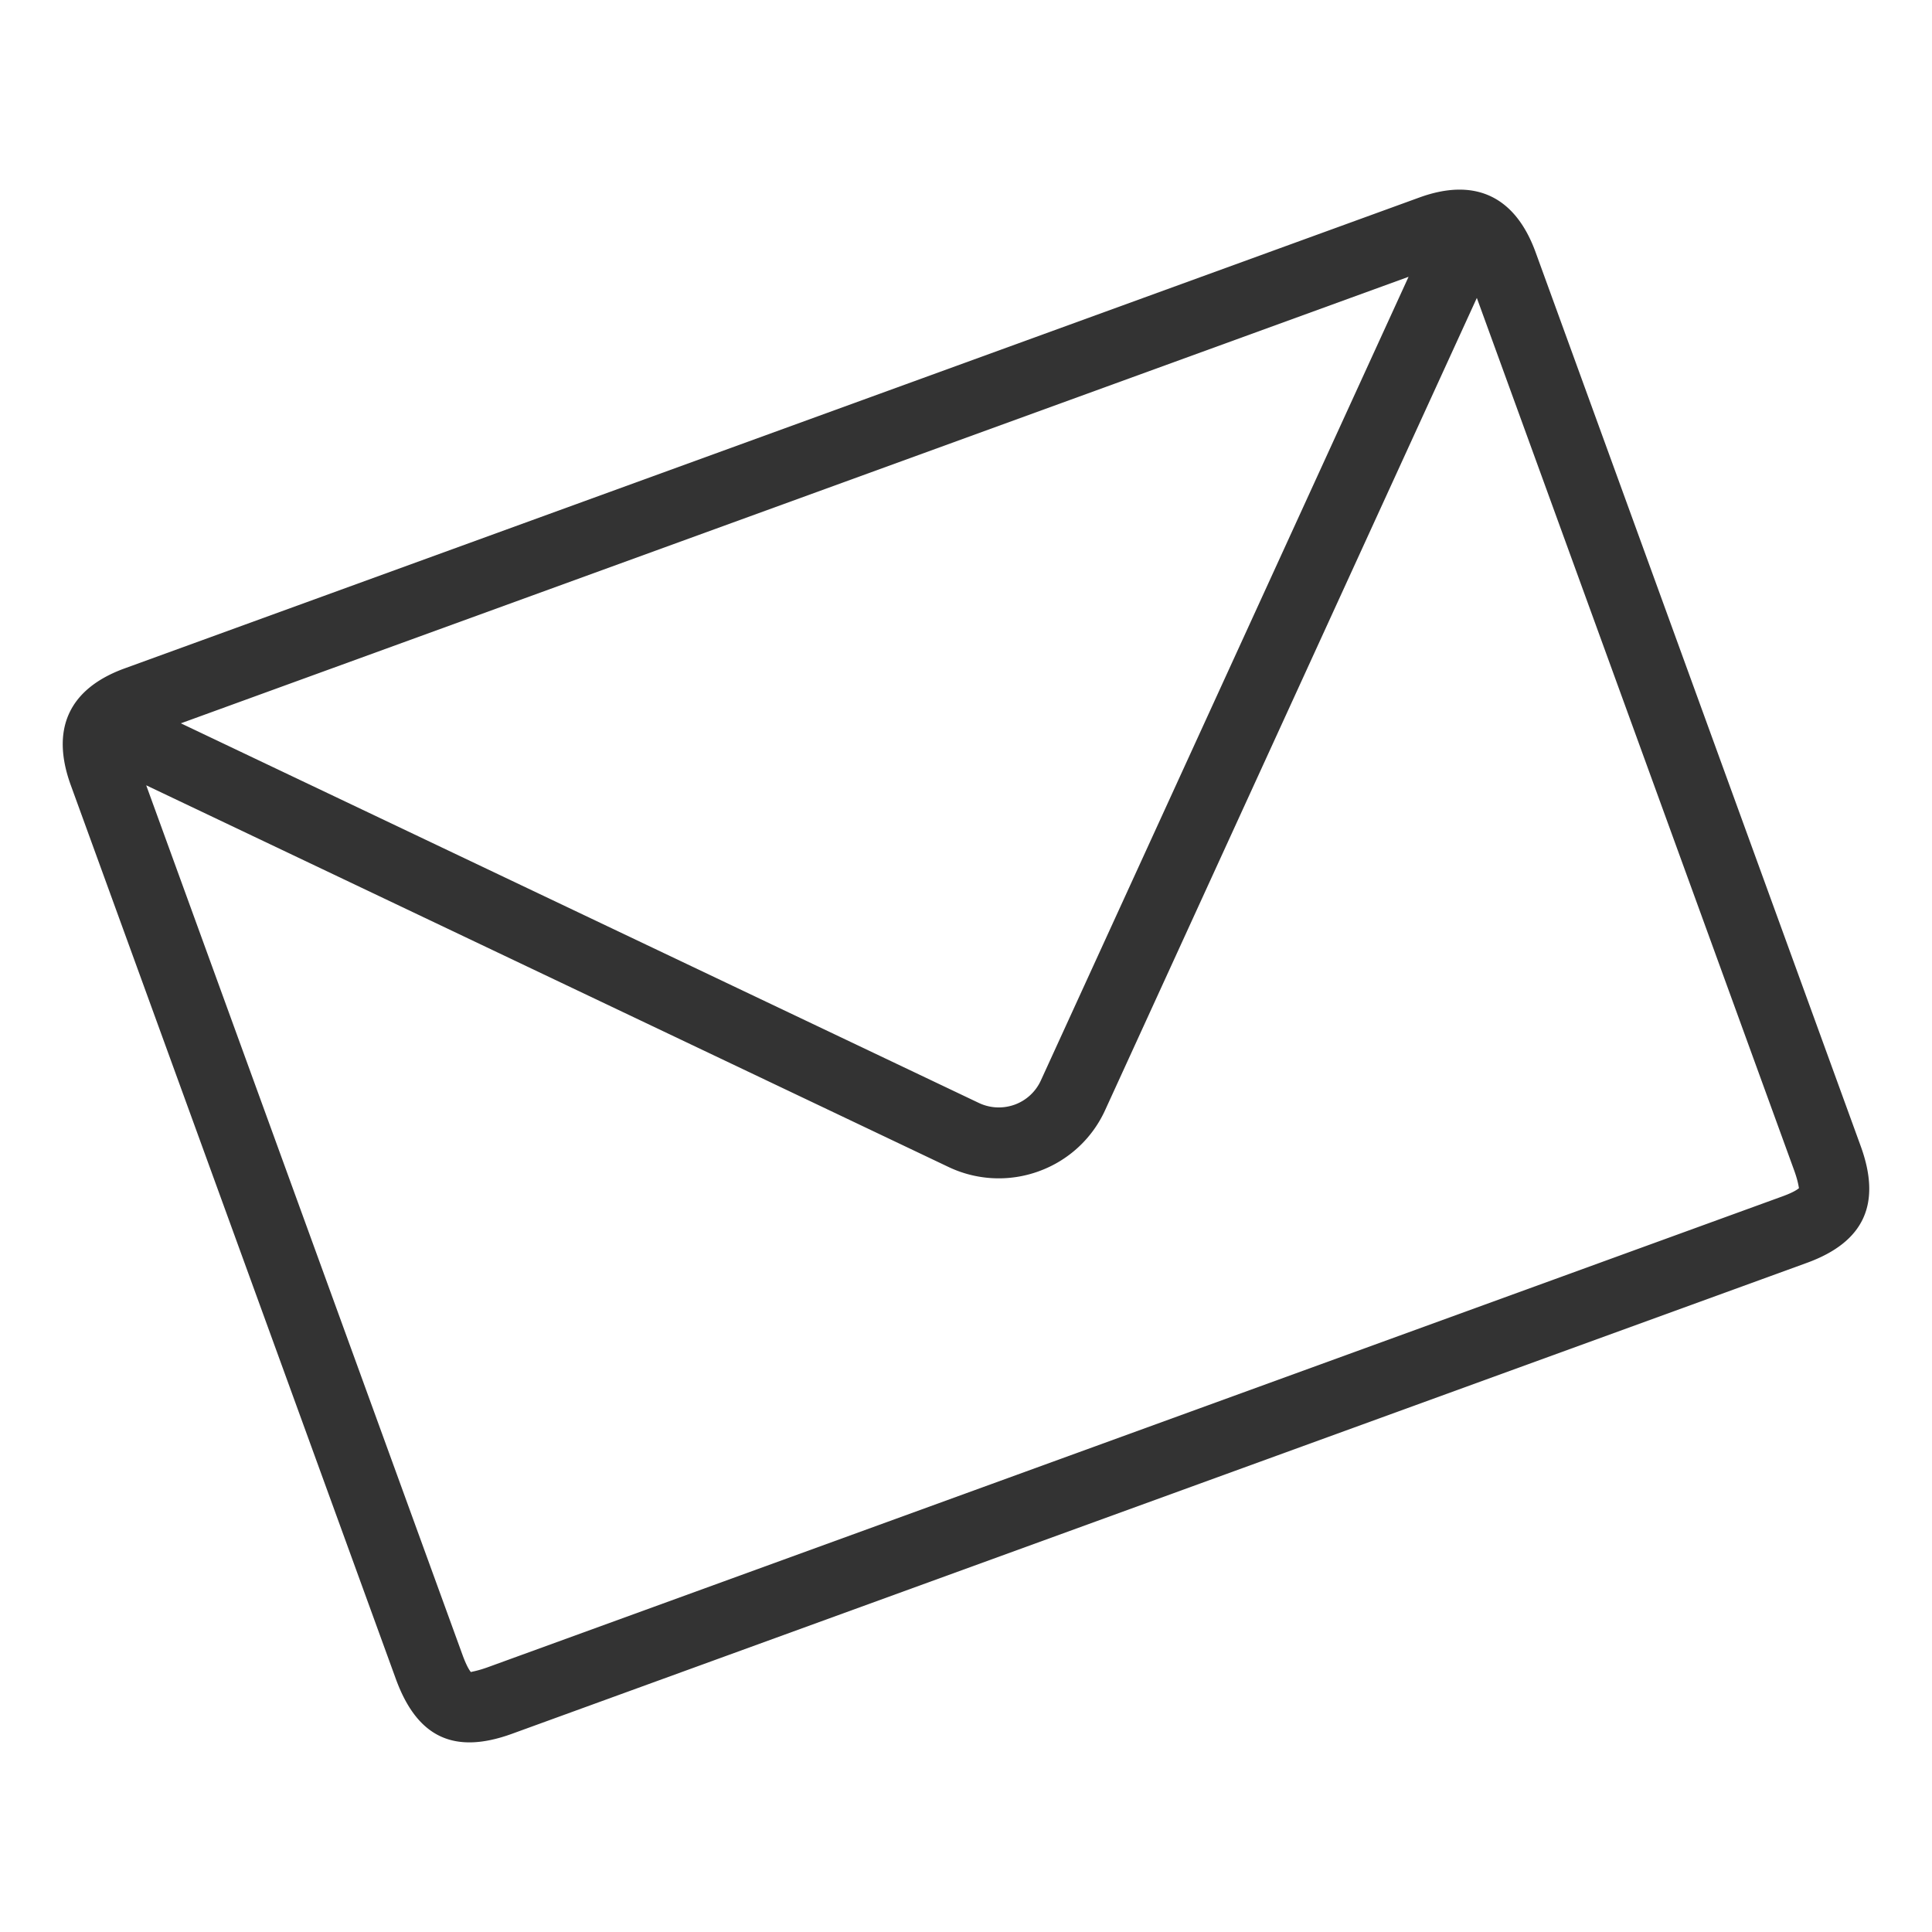
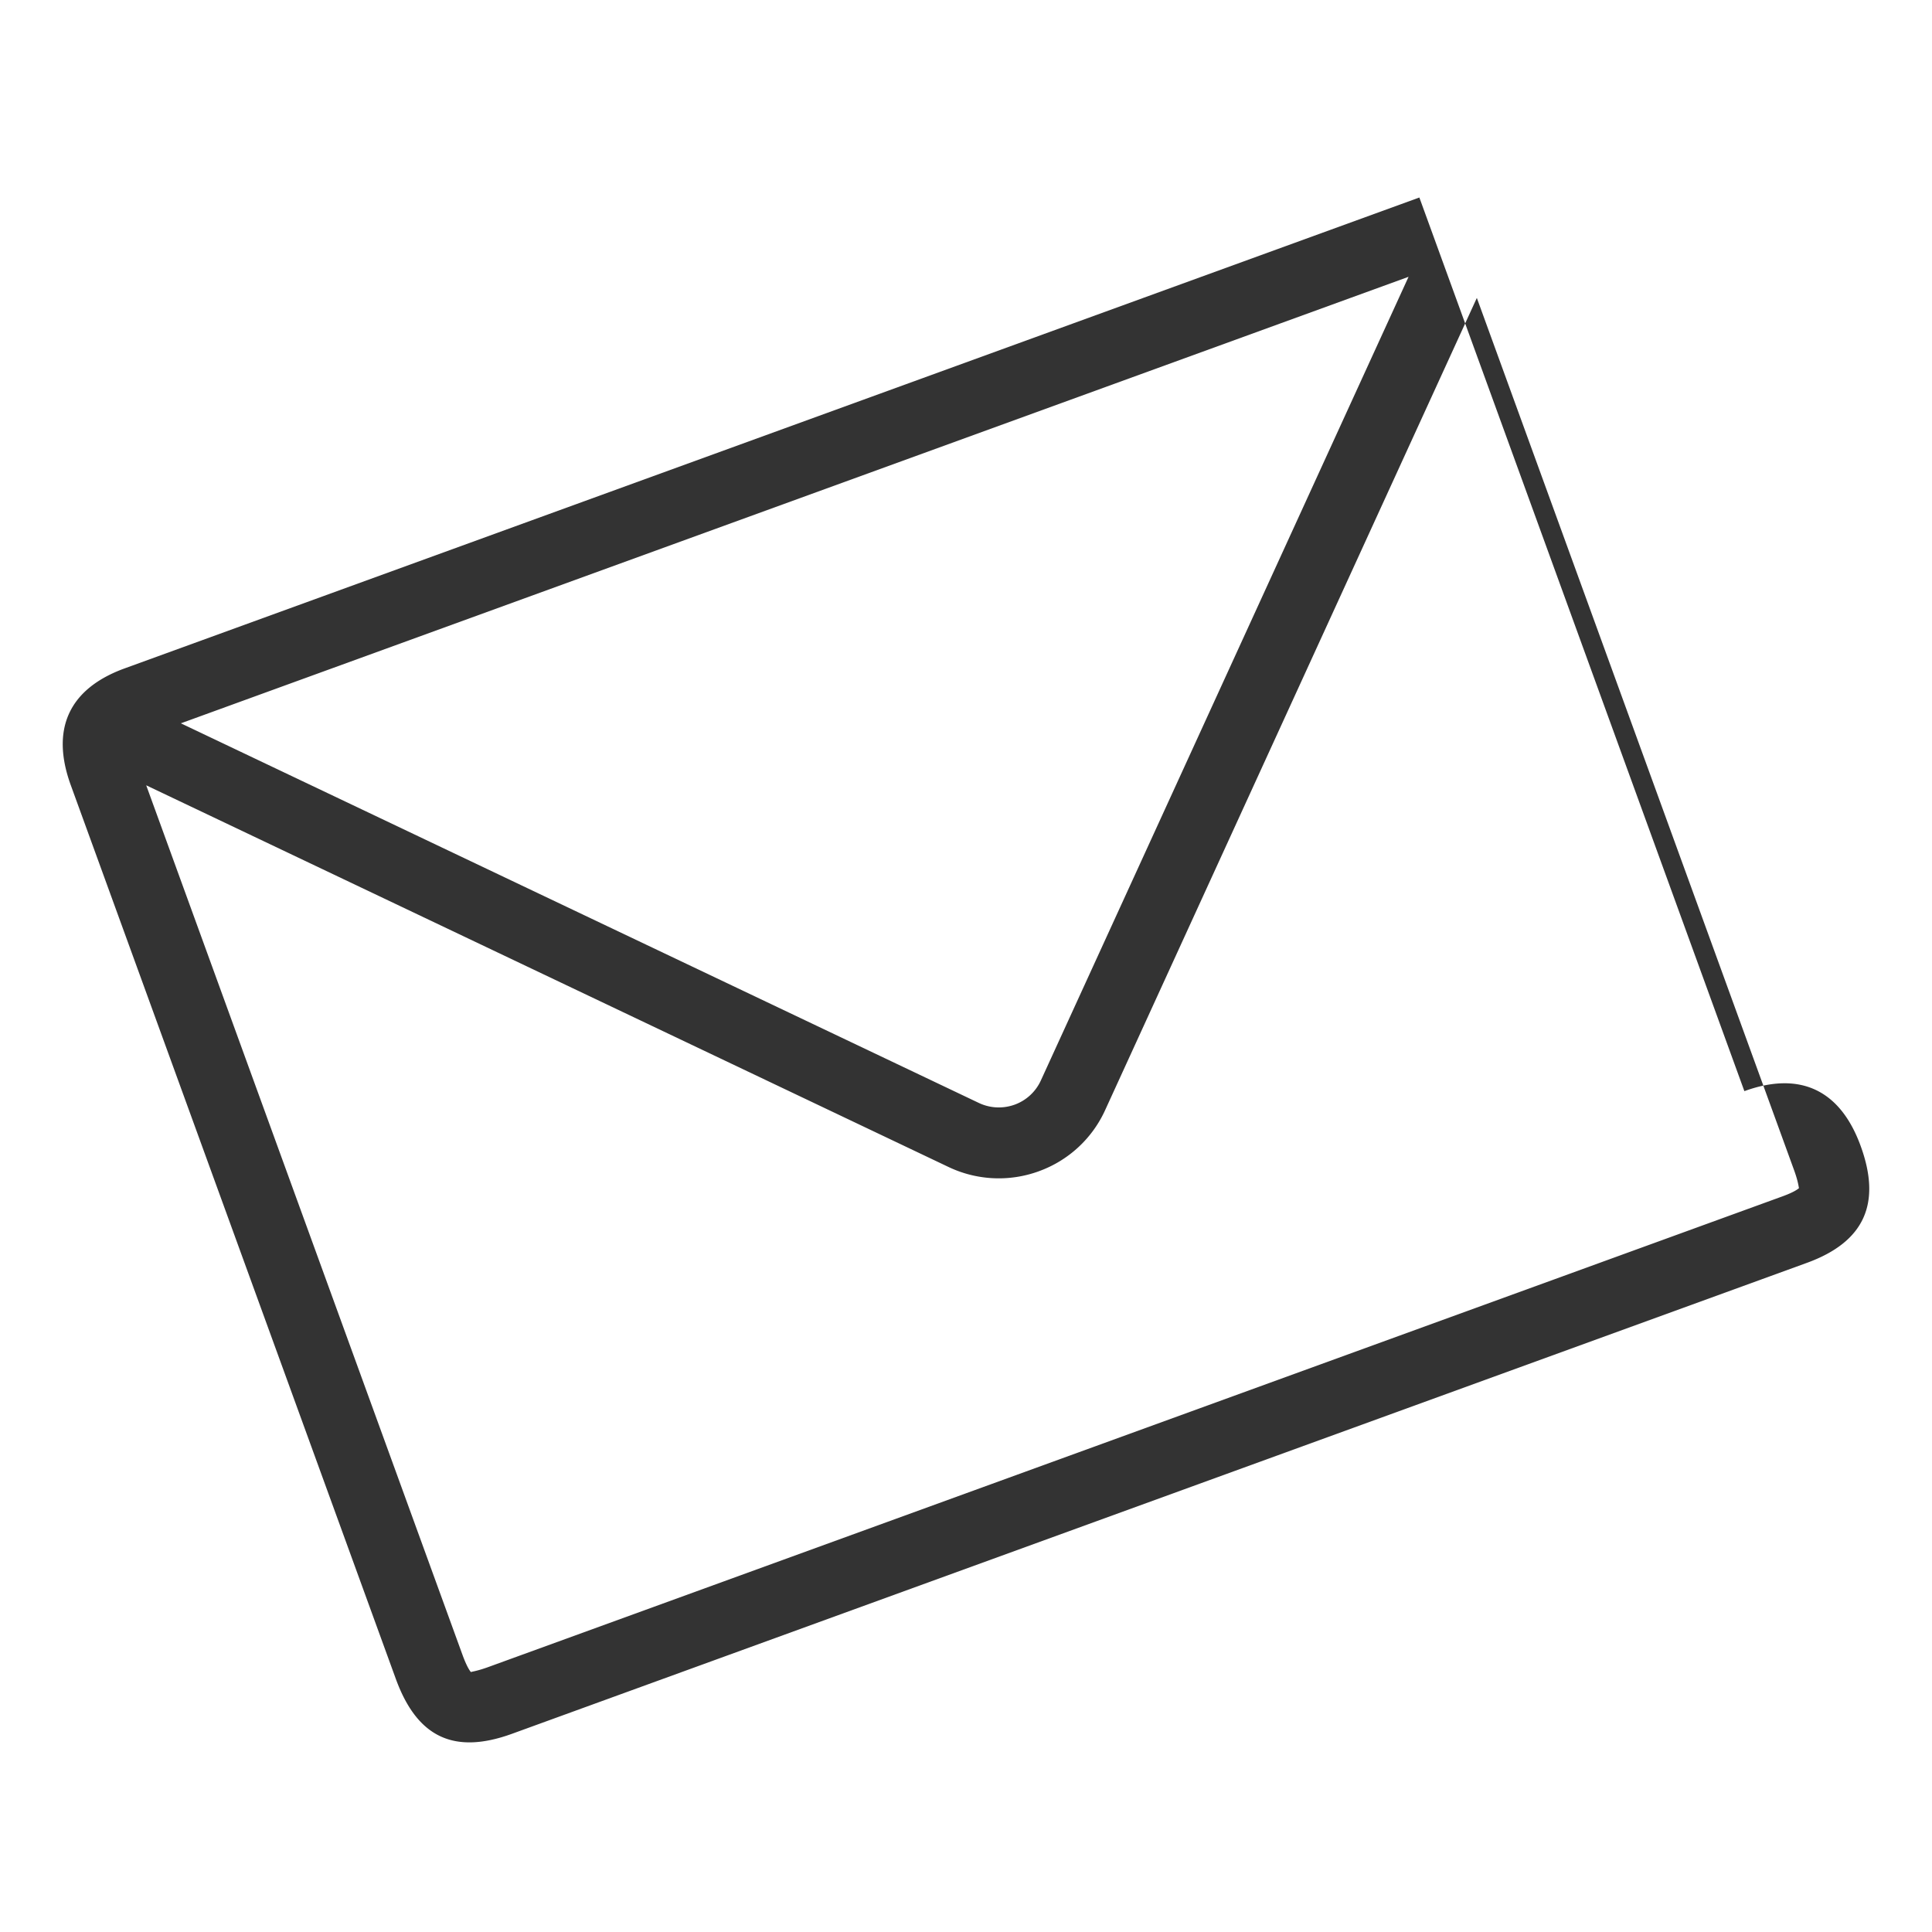
<svg xmlns="http://www.w3.org/2000/svg" width="30" height="30" fill-rule="evenodd" stroke-linejoin="round" stroke-miterlimit="1.414" clip-rule="evenodd" viewBox="0 0 44 44">
-   <path fill="#333" d="M32.325 4.498L2.839 15.222c-1.268.461-1.692 1.381-1.227 2.66l7.402 20.352c.486 1.335 1.327 1.732 2.649 1.251L41.15 28.761c1.304-.474 1.705-1.345 1.226-2.66L34.974 5.749c-.465-1.28-1.381-1.712-2.649-1.251zm-.246 1.806L23.708 24.6a1.051 1.051 0 0 1-.6.558h-.001a1.058 1.058 0 0 1-.82-.042L4.119 16.473l27.96-10.169zm8.893 20.753c-.019.019-.105.09-.374.188L11.112 37.969c-.236.085-.353.099-.38.109l-.006.003c-.024-.025-.095-.122-.195-.398L3.33 17.885l18.263 8.688a2.661 2.661 0 0 0 2.065.102l.002-.001a2.645 2.645 0 0 0 1.514-1.403l8.46-18.486 7.226 19.867c.103.285.103.401.112.405z" />
+   <path fill="#333" d="M32.325 4.498L2.839 15.222c-1.268.461-1.692 1.381-1.227 2.66l7.402 20.352c.486 1.335 1.327 1.732 2.649 1.251L41.15 28.761c1.304-.474 1.705-1.345 1.226-2.66c-.465-1.28-1.381-1.712-2.649-1.251zm-.246 1.806L23.708 24.6a1.051 1.051 0 0 1-.6.558h-.001a1.058 1.058 0 0 1-.82-.042L4.119 16.473l27.96-10.169zm8.893 20.753c-.019.019-.105.09-.374.188L11.112 37.969c-.236.085-.353.099-.38.109l-.006.003c-.024-.025-.095-.122-.195-.398L3.33 17.885l18.263 8.688a2.661 2.661 0 0 0 2.065.102l.002-.001a2.645 2.645 0 0 0 1.514-1.403l8.46-18.486 7.226 19.867c.103.285.103.401.112.405z" />
</svg>